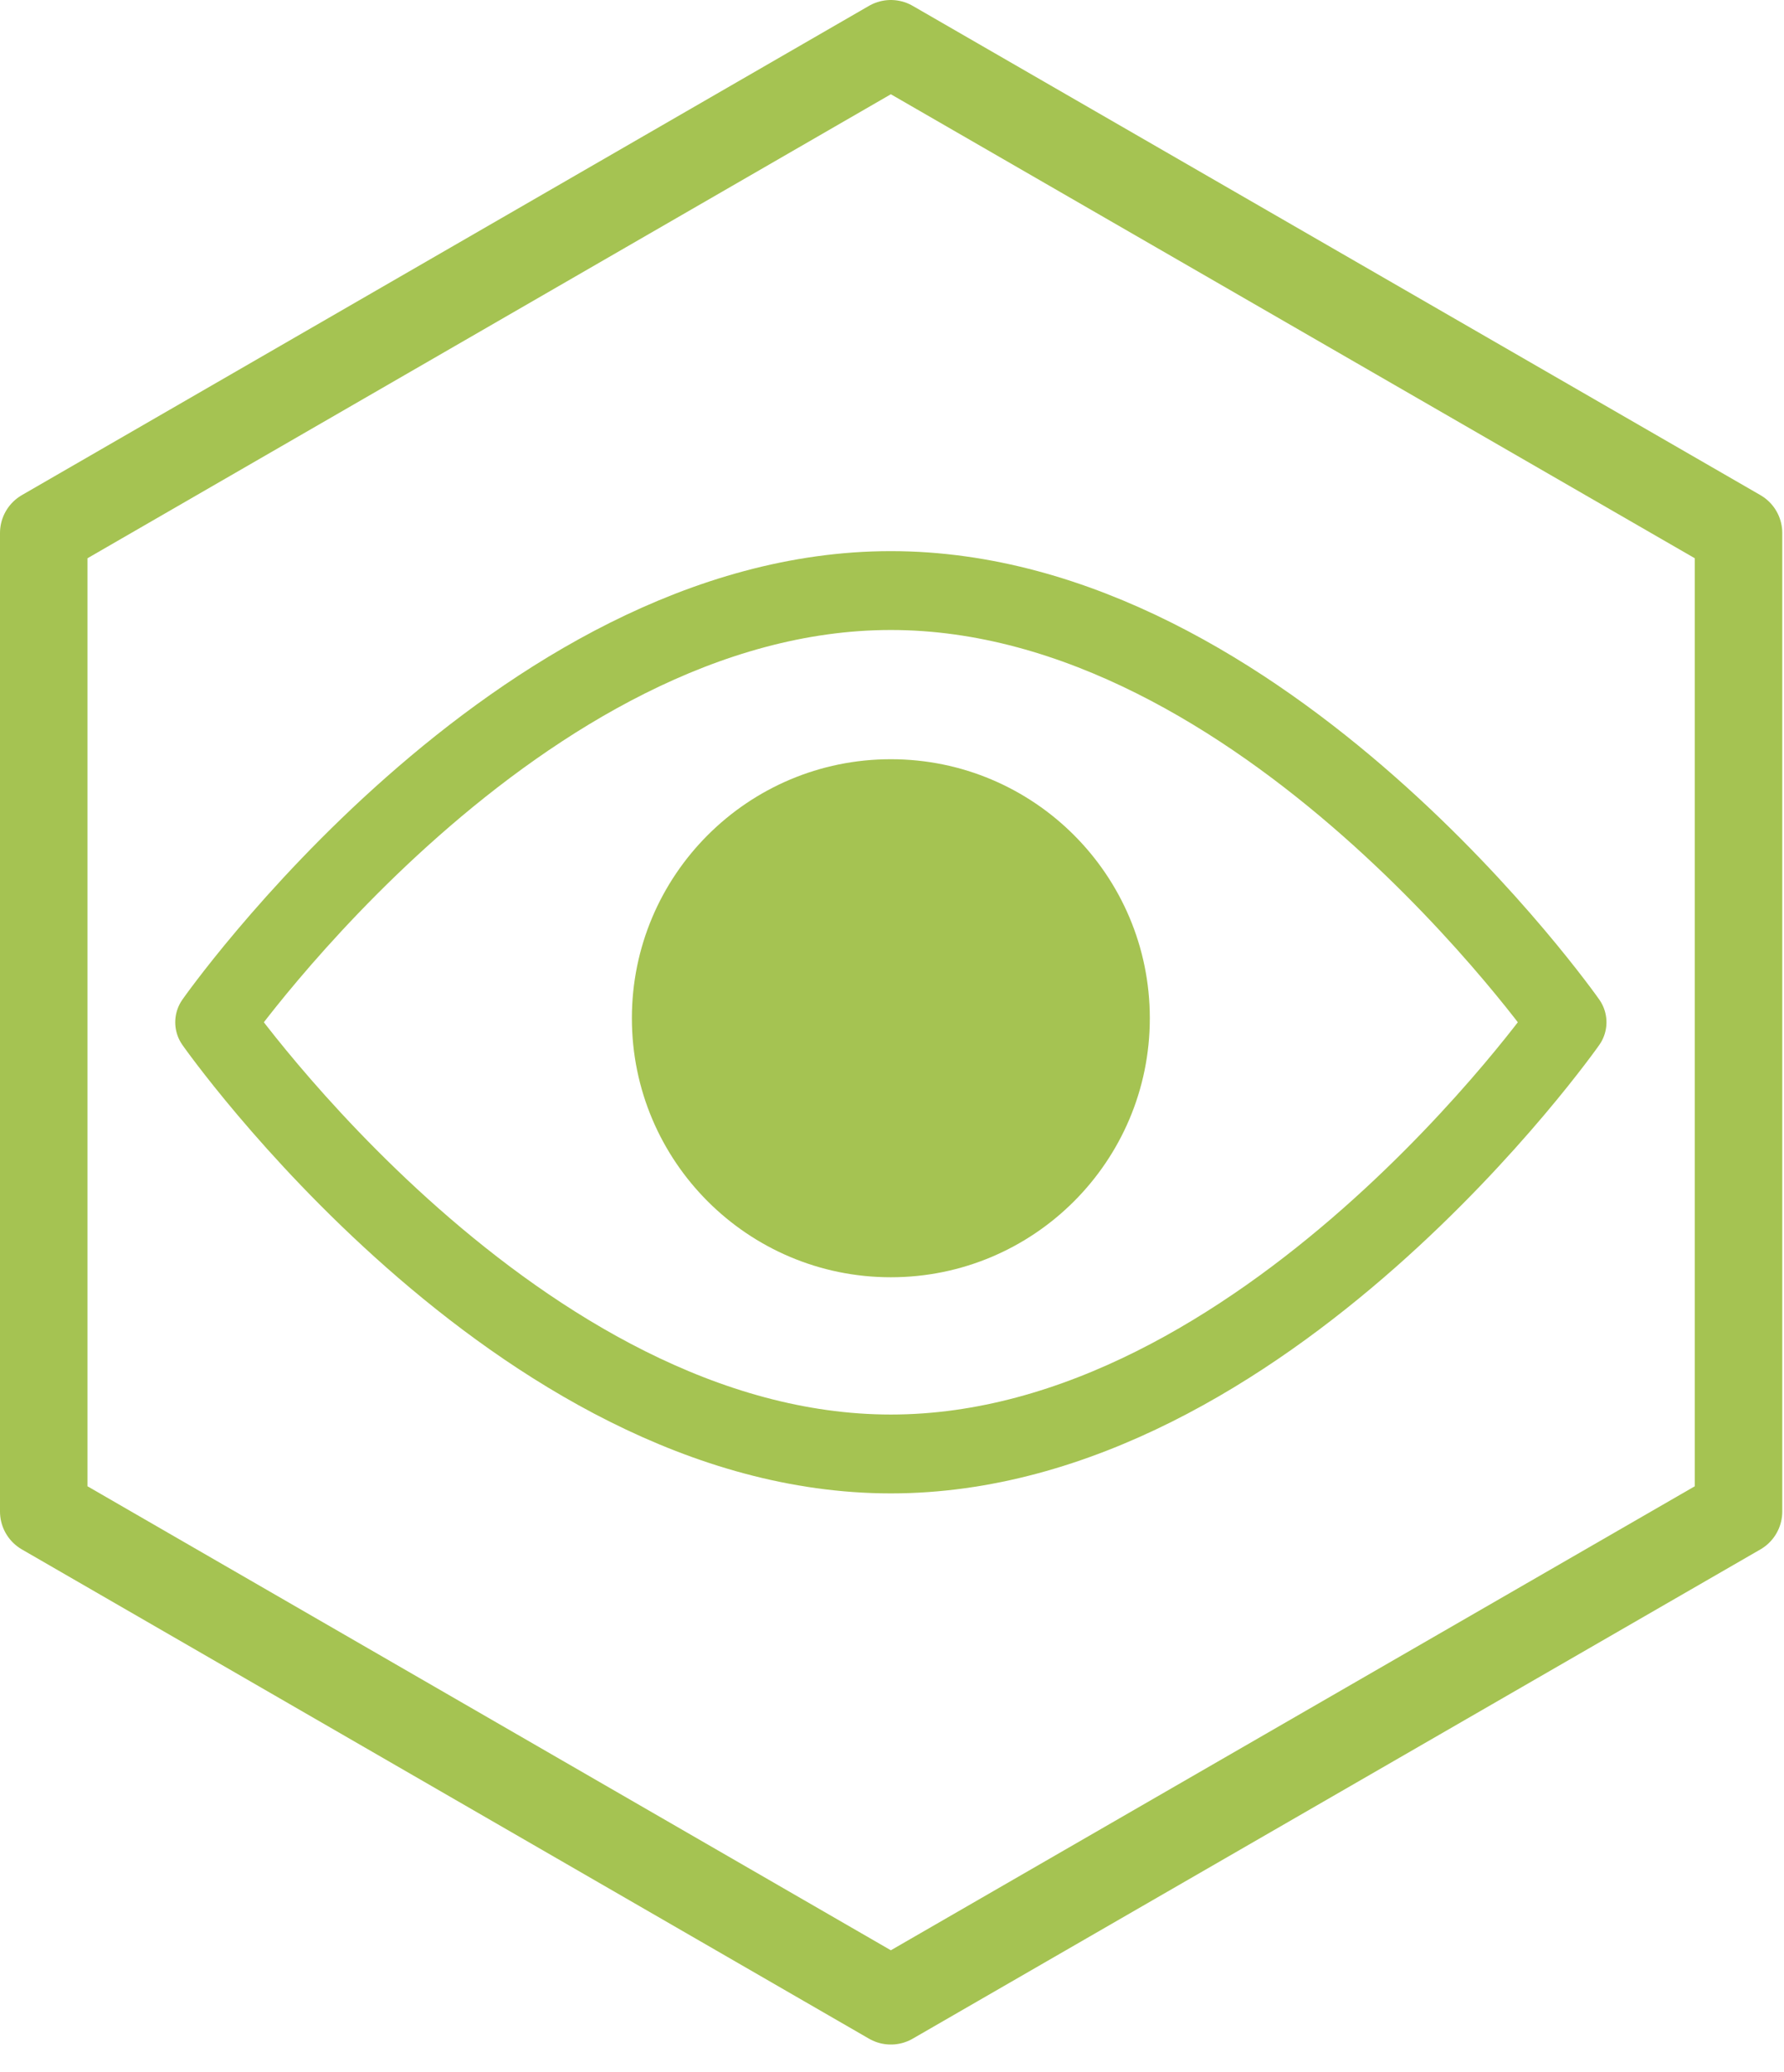
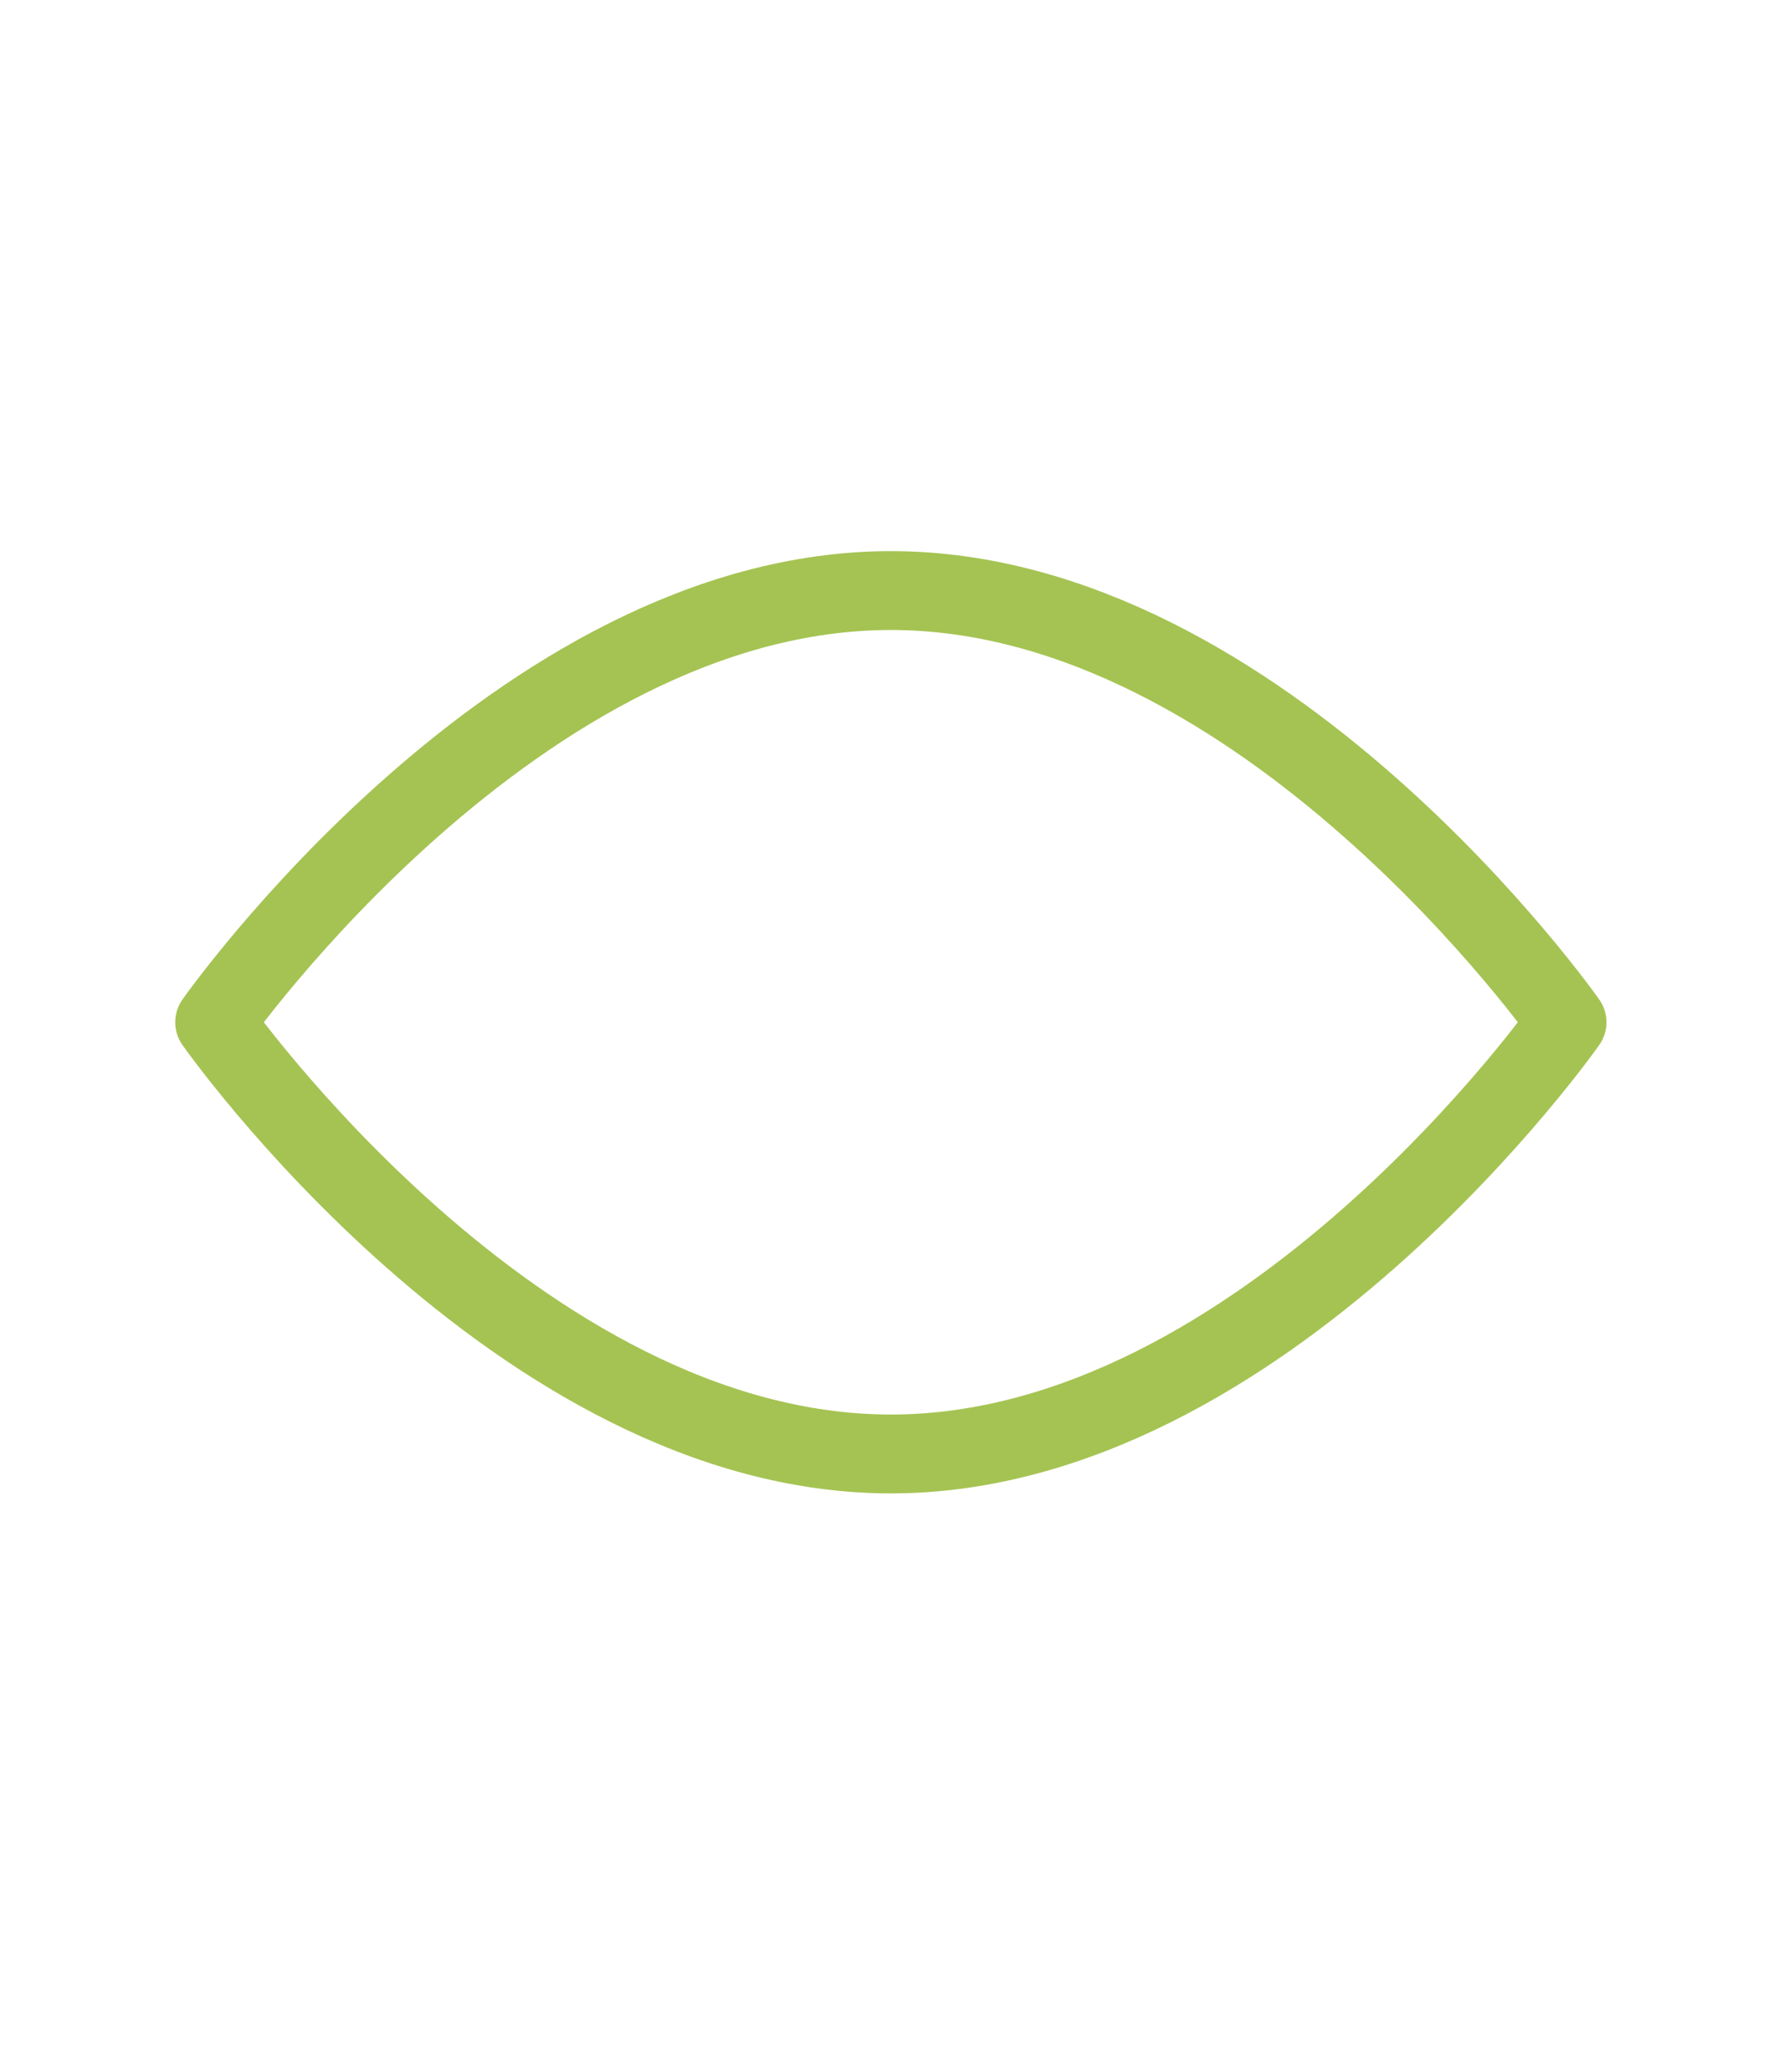
<svg xmlns="http://www.w3.org/2000/svg" width="31" height="36" viewBox="0 0 31 36" fill="none">
  <g clip-path="url(#clip0_79_7301)">
-     <path d="M30.21 26.26V9.26L15.48 0.76L0.76 9.26V26.26L15.48 34.76L30.21 26.26Z" stroke="#A5C352" stroke-width="1.52" stroke-linecap="round" stroke-linejoin="round" />
    <path d="M27.23 17.76C27.23 17.76 21.97 25.26 15.48 25.26C8.99 25.26 3.73 17.76 3.73 17.76C3.73 17.76 8.99 10.26 15.48 10.26C21.97 10.26 27.23 17.76 27.23 17.76Z" stroke="#A5C352" stroke-width="1.37" stroke-linecap="round" stroke-linejoin="round" />
-     <path d="M15.48 22.19C17.965 22.19 19.98 20.175 19.98 17.69C19.98 15.205 17.965 13.19 15.48 13.19C12.995 13.19 10.98 15.205 10.98 17.69C10.98 20.175 12.995 22.19 15.48 22.19Z" fill="#A5C352" />
  </g>
  <defs>
    <clipPath id="clip0_79_7301">
      <rect width="30.97" height="35.52" fill="white" />
    </clipPath>
  </defs>
</svg>